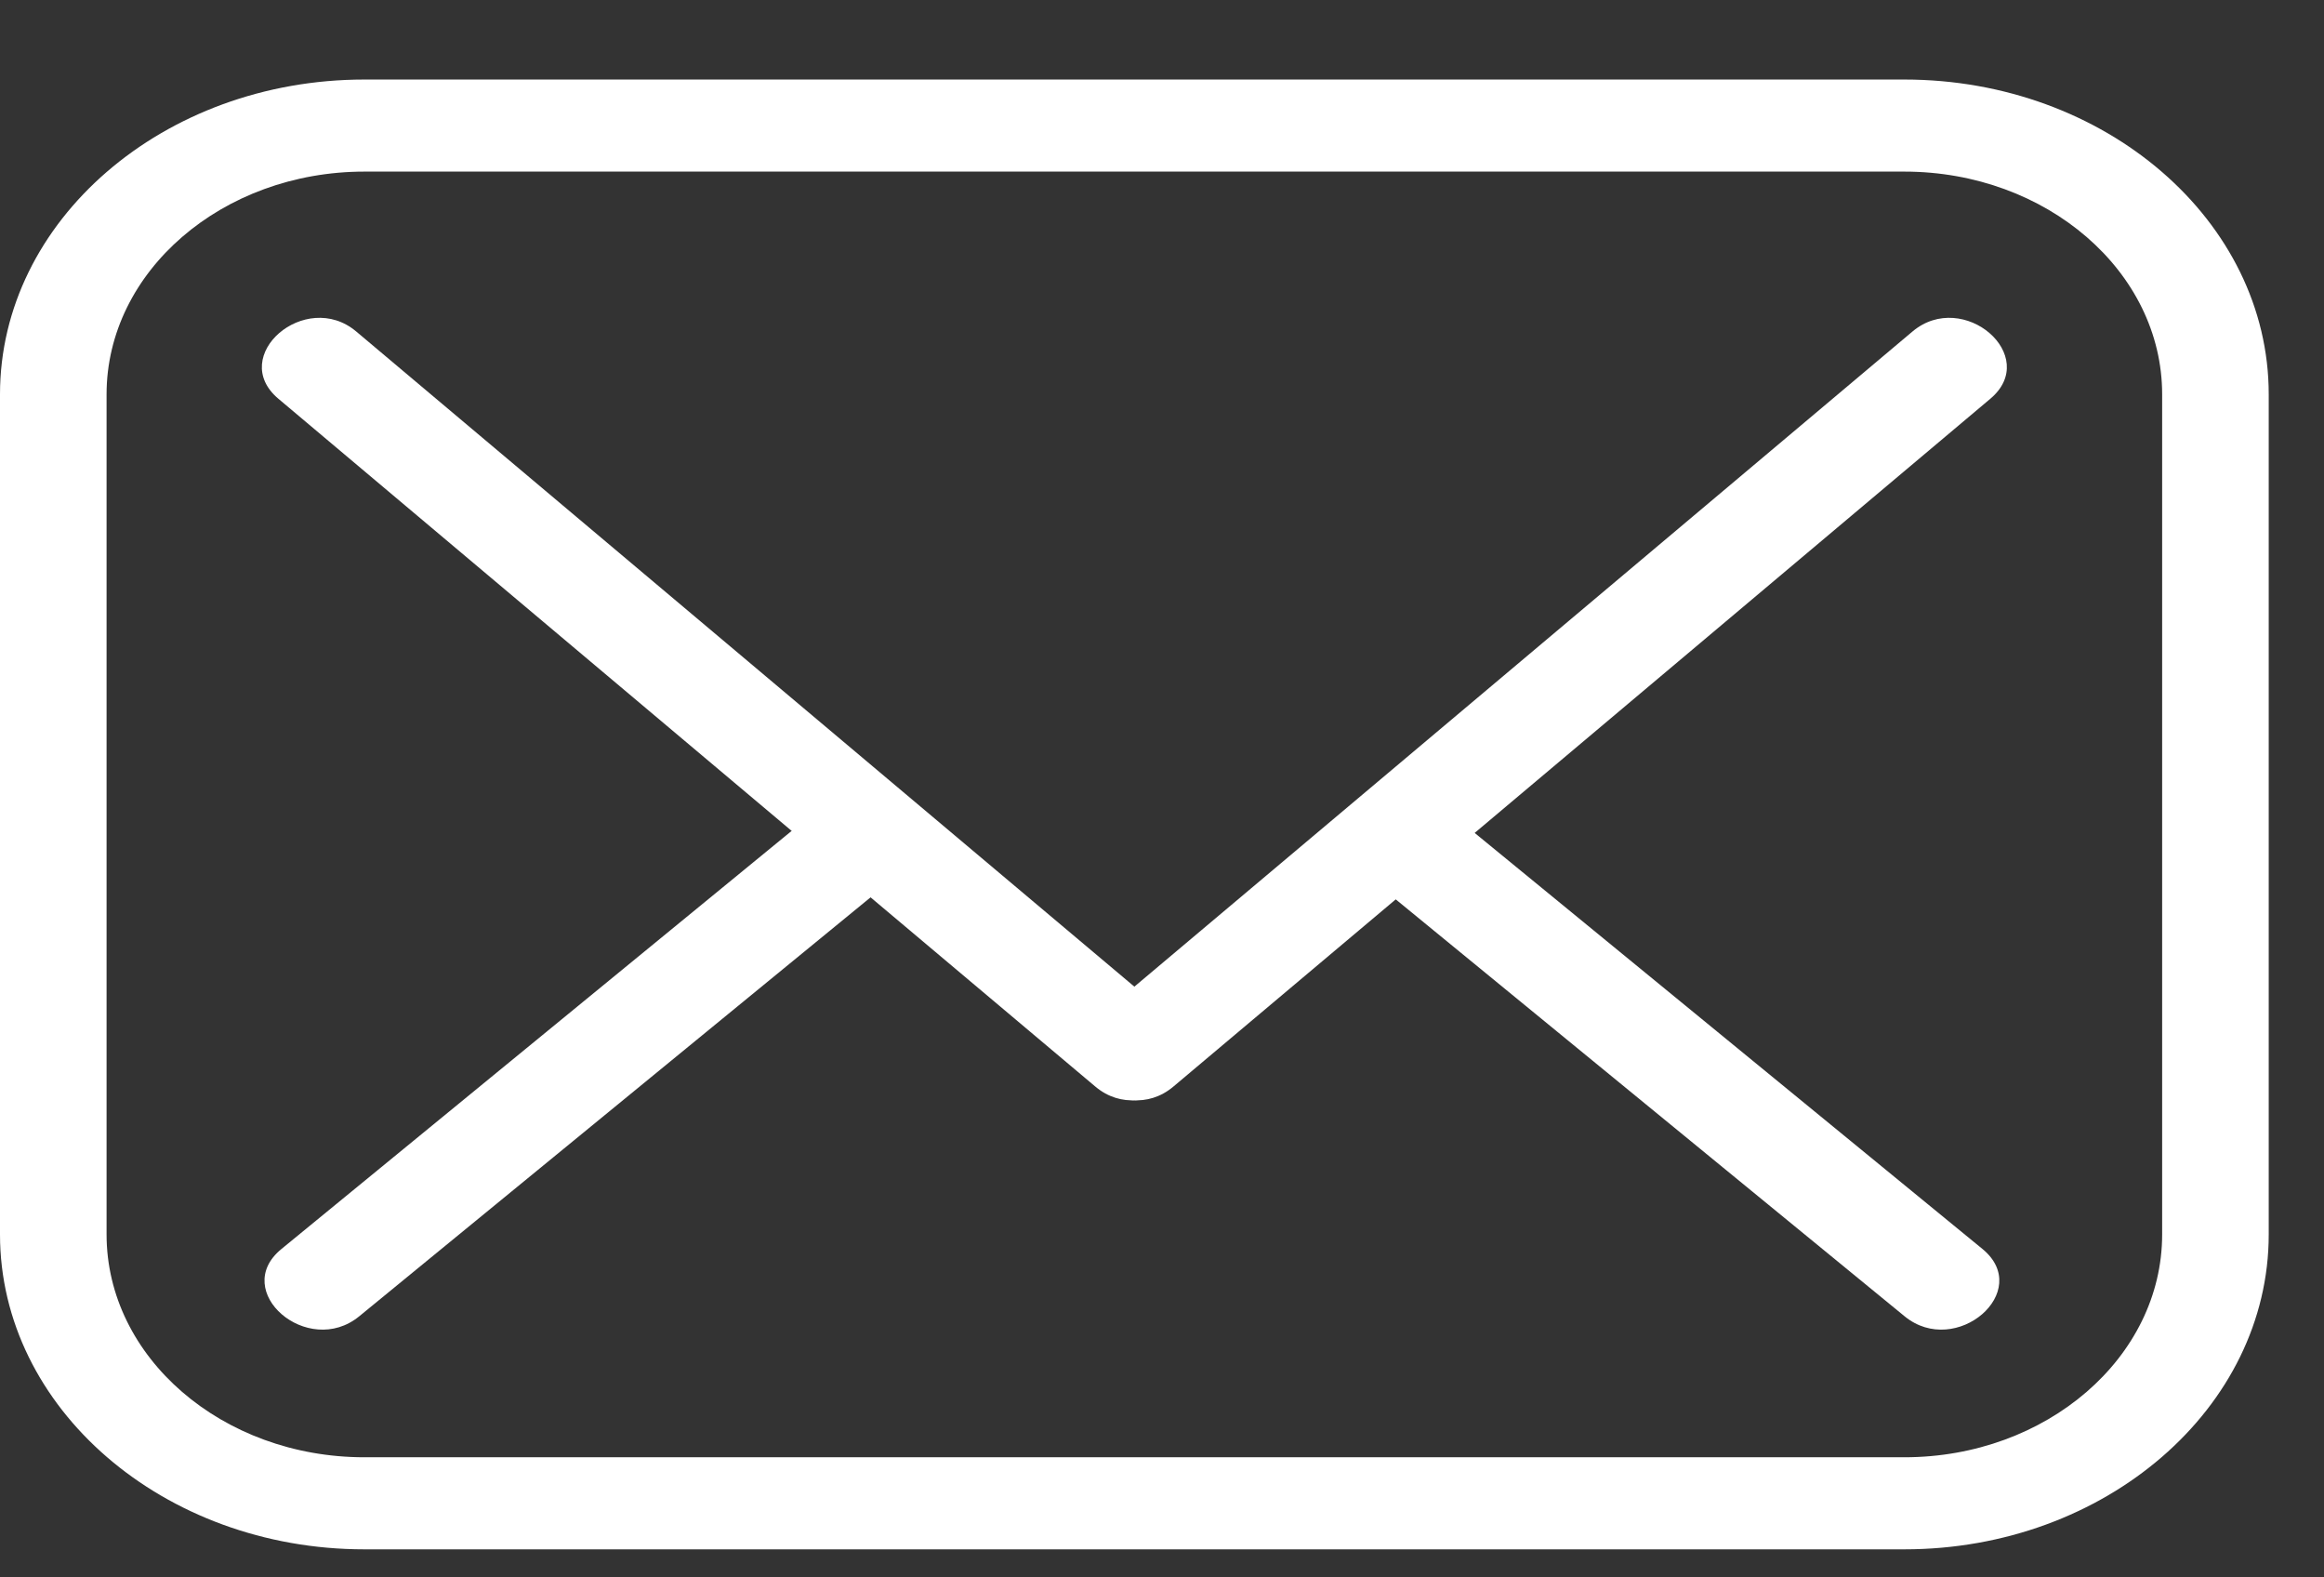
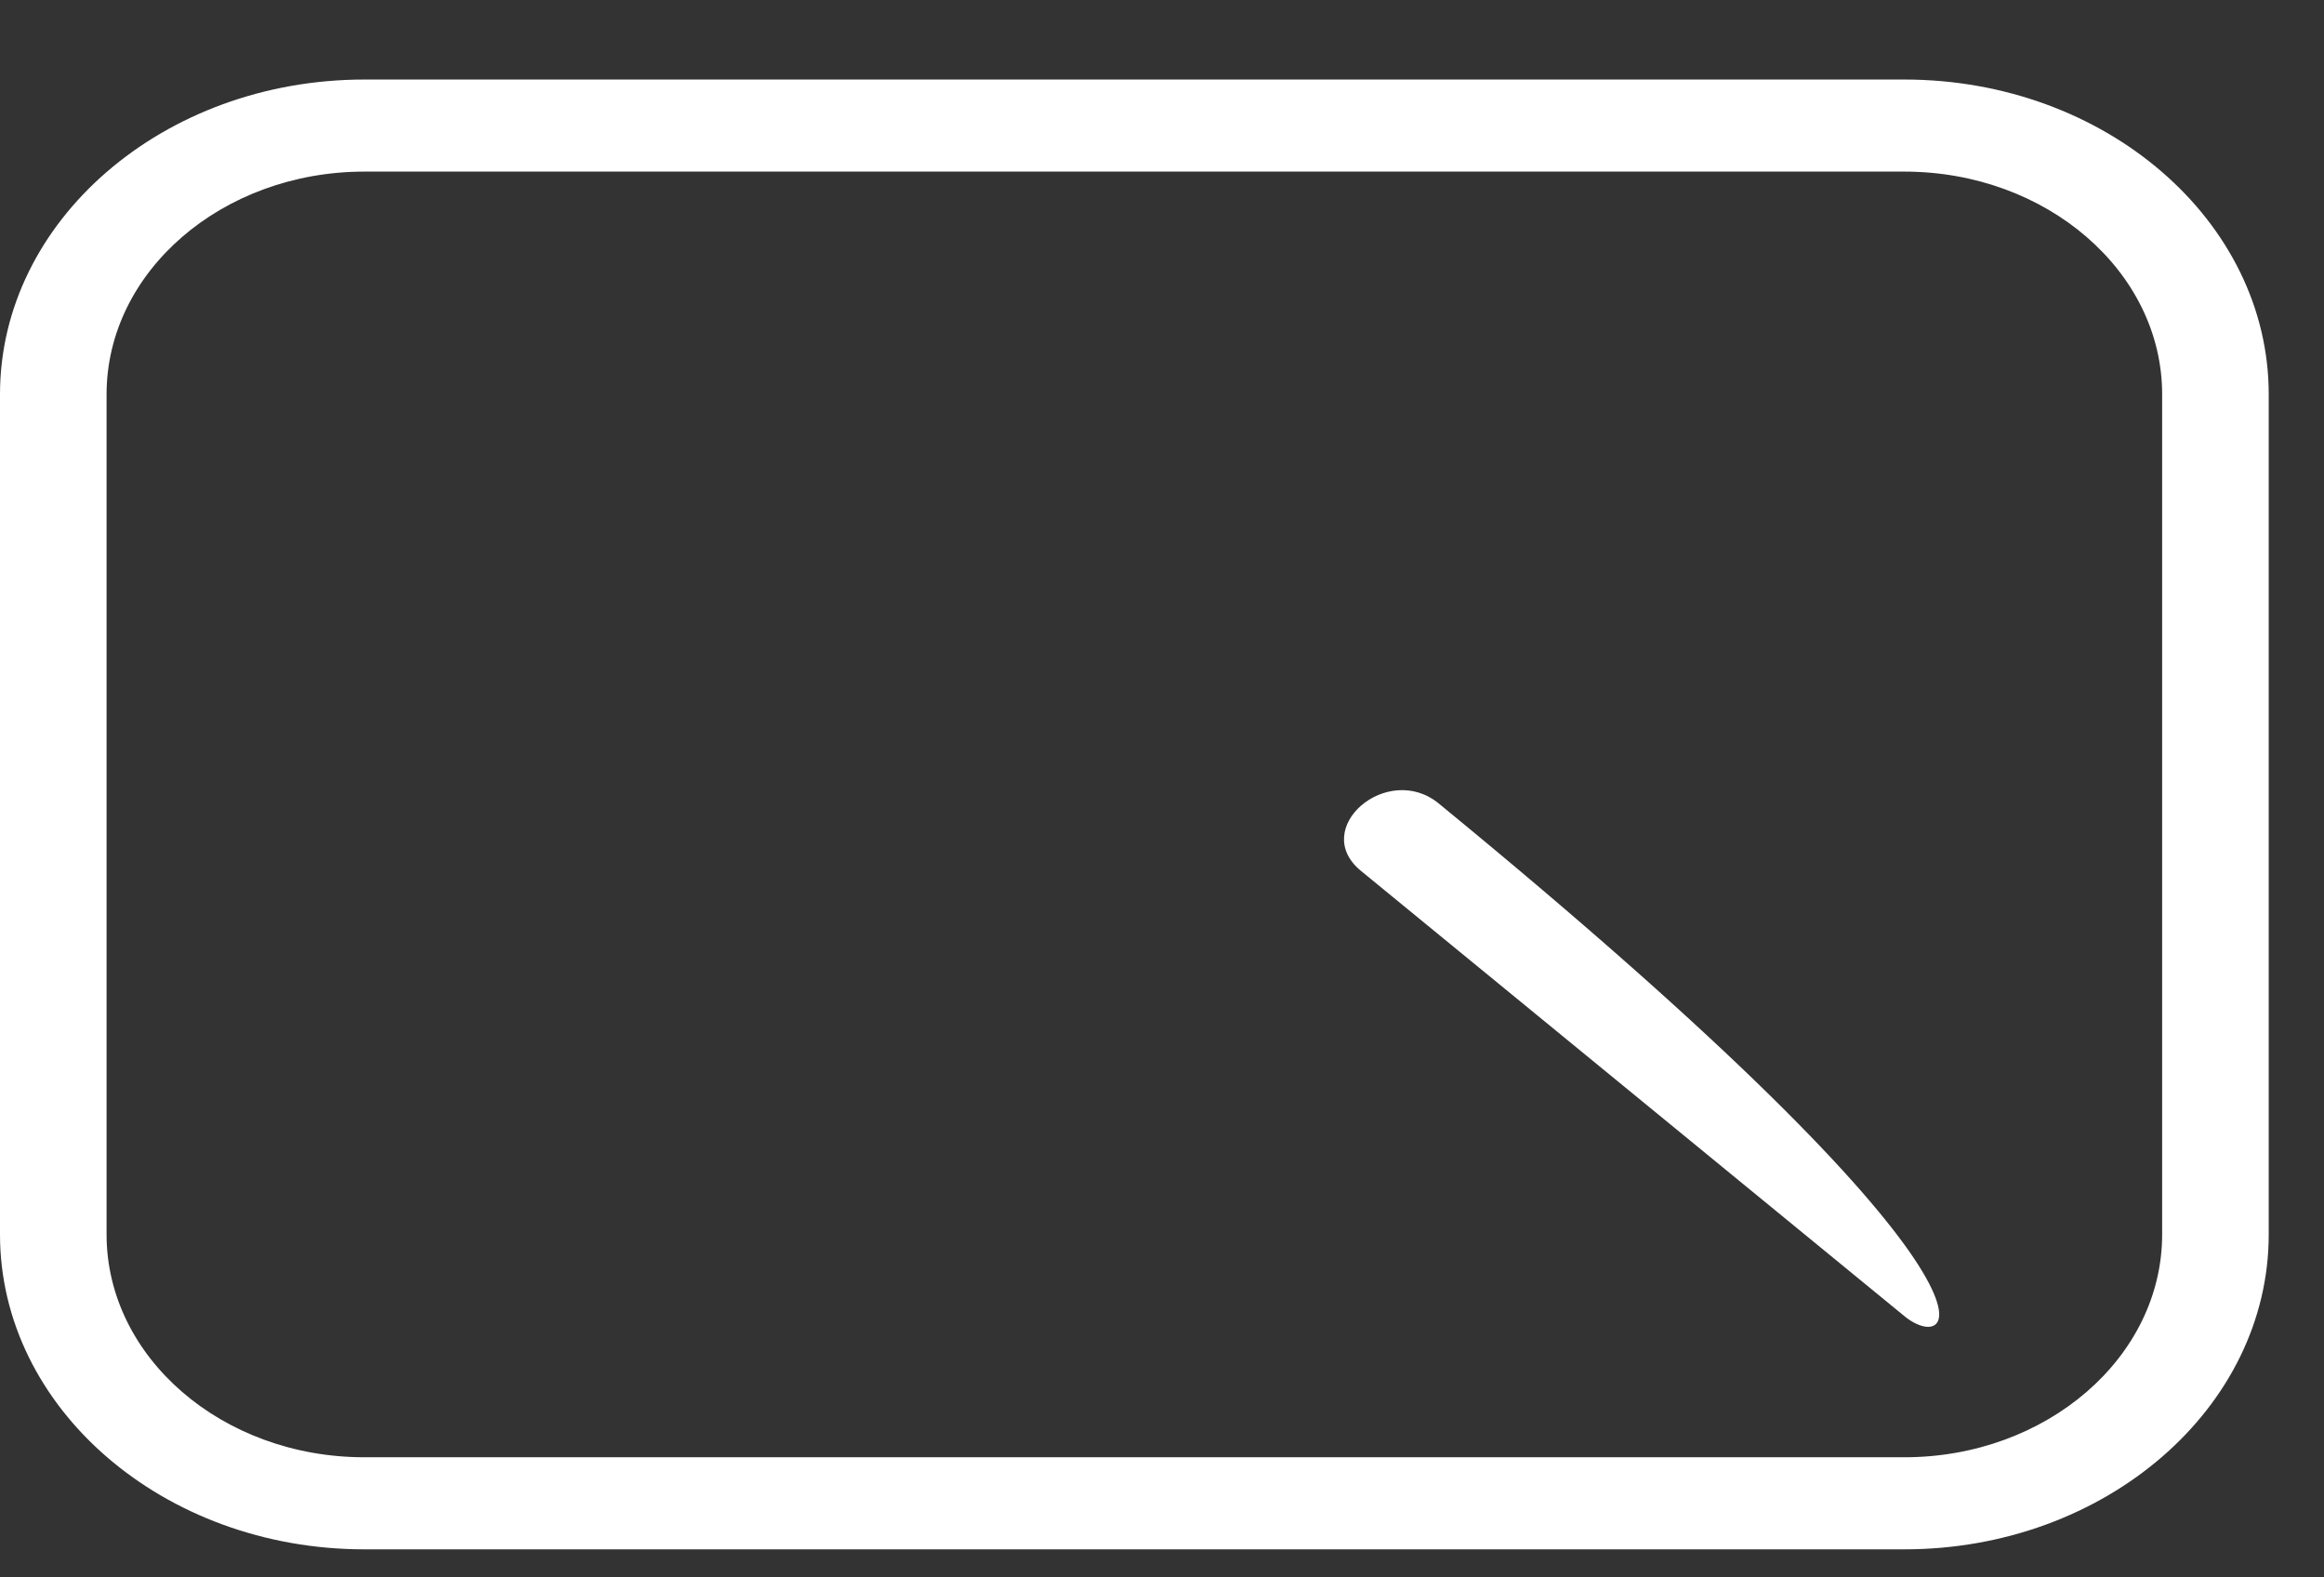
<svg xmlns="http://www.w3.org/2000/svg" width="28" height="19" viewBox="0 0 28 19" fill="none">
  <rect x="0" y="0" width="28" height="19" fill="#333333" stroke="none" />
  <path d="M4.39 18.662H22.944C25.365 18.662 27.334 16.96 27.334 14.869V4.75C27.334 2.659 25.364 0.958 22.944 0.958H4.39C1.969 0.958 0 2.659 0 4.75V14.869C0 16.96 1.969 18.662 4.39 18.662ZM22.944 2.067C24.657 2.067 26.05 3.271 26.05 4.75V14.869C26.05 16.349 24.657 17.553 22.944 17.553H4.39C2.677 17.553 1.284 16.349 1.284 14.869V4.75C1.284 3.271 2.677 2.067 4.39 2.067H22.944Z" fill="#ffffff" />
-   <path d="M23.98 4.803C20.699 7.565 17.417 10.327 14.136 13.089C13.524 13.604 12.586 12.795 13.198 12.279C16.48 9.517 19.761 6.755 23.042 3.993C23.654 3.478 24.592 4.288 23.98 4.803Z" fill="#ffffff" />
-   <path d="M13.198 13.089C9.917 10.328 6.636 7.565 3.354 4.803C2.742 4.288 3.68 3.478 4.292 3.993C7.573 6.755 10.855 9.517 14.136 12.279C14.748 12.795 13.81 13.604 13.198 13.089Z" fill="#ffffff" />
-   <path d="M3.39 15.045C5.574 13.256 7.757 11.467 9.941 9.678C10.56 9.171 11.499 9.98 10.879 10.489C8.695 12.277 6.512 14.066 4.328 15.855C3.709 16.362 2.77 15.553 3.39 15.045Z" fill="#ffffff" />
-   <path d="M22.947 15.855C20.763 14.066 18.58 12.277 16.396 10.489C15.776 9.98 16.715 9.171 17.334 9.678C19.518 11.467 21.701 13.256 23.885 15.044C24.505 15.553 23.566 16.362 22.947 15.855Z" fill="#ffffff" />
+   <path d="M22.947 15.855C20.763 14.066 18.58 12.277 16.396 10.489C15.776 9.98 16.715 9.171 17.334 9.678C24.505 15.553 23.566 16.362 22.947 15.855Z" fill="#ffffff" />
</svg>